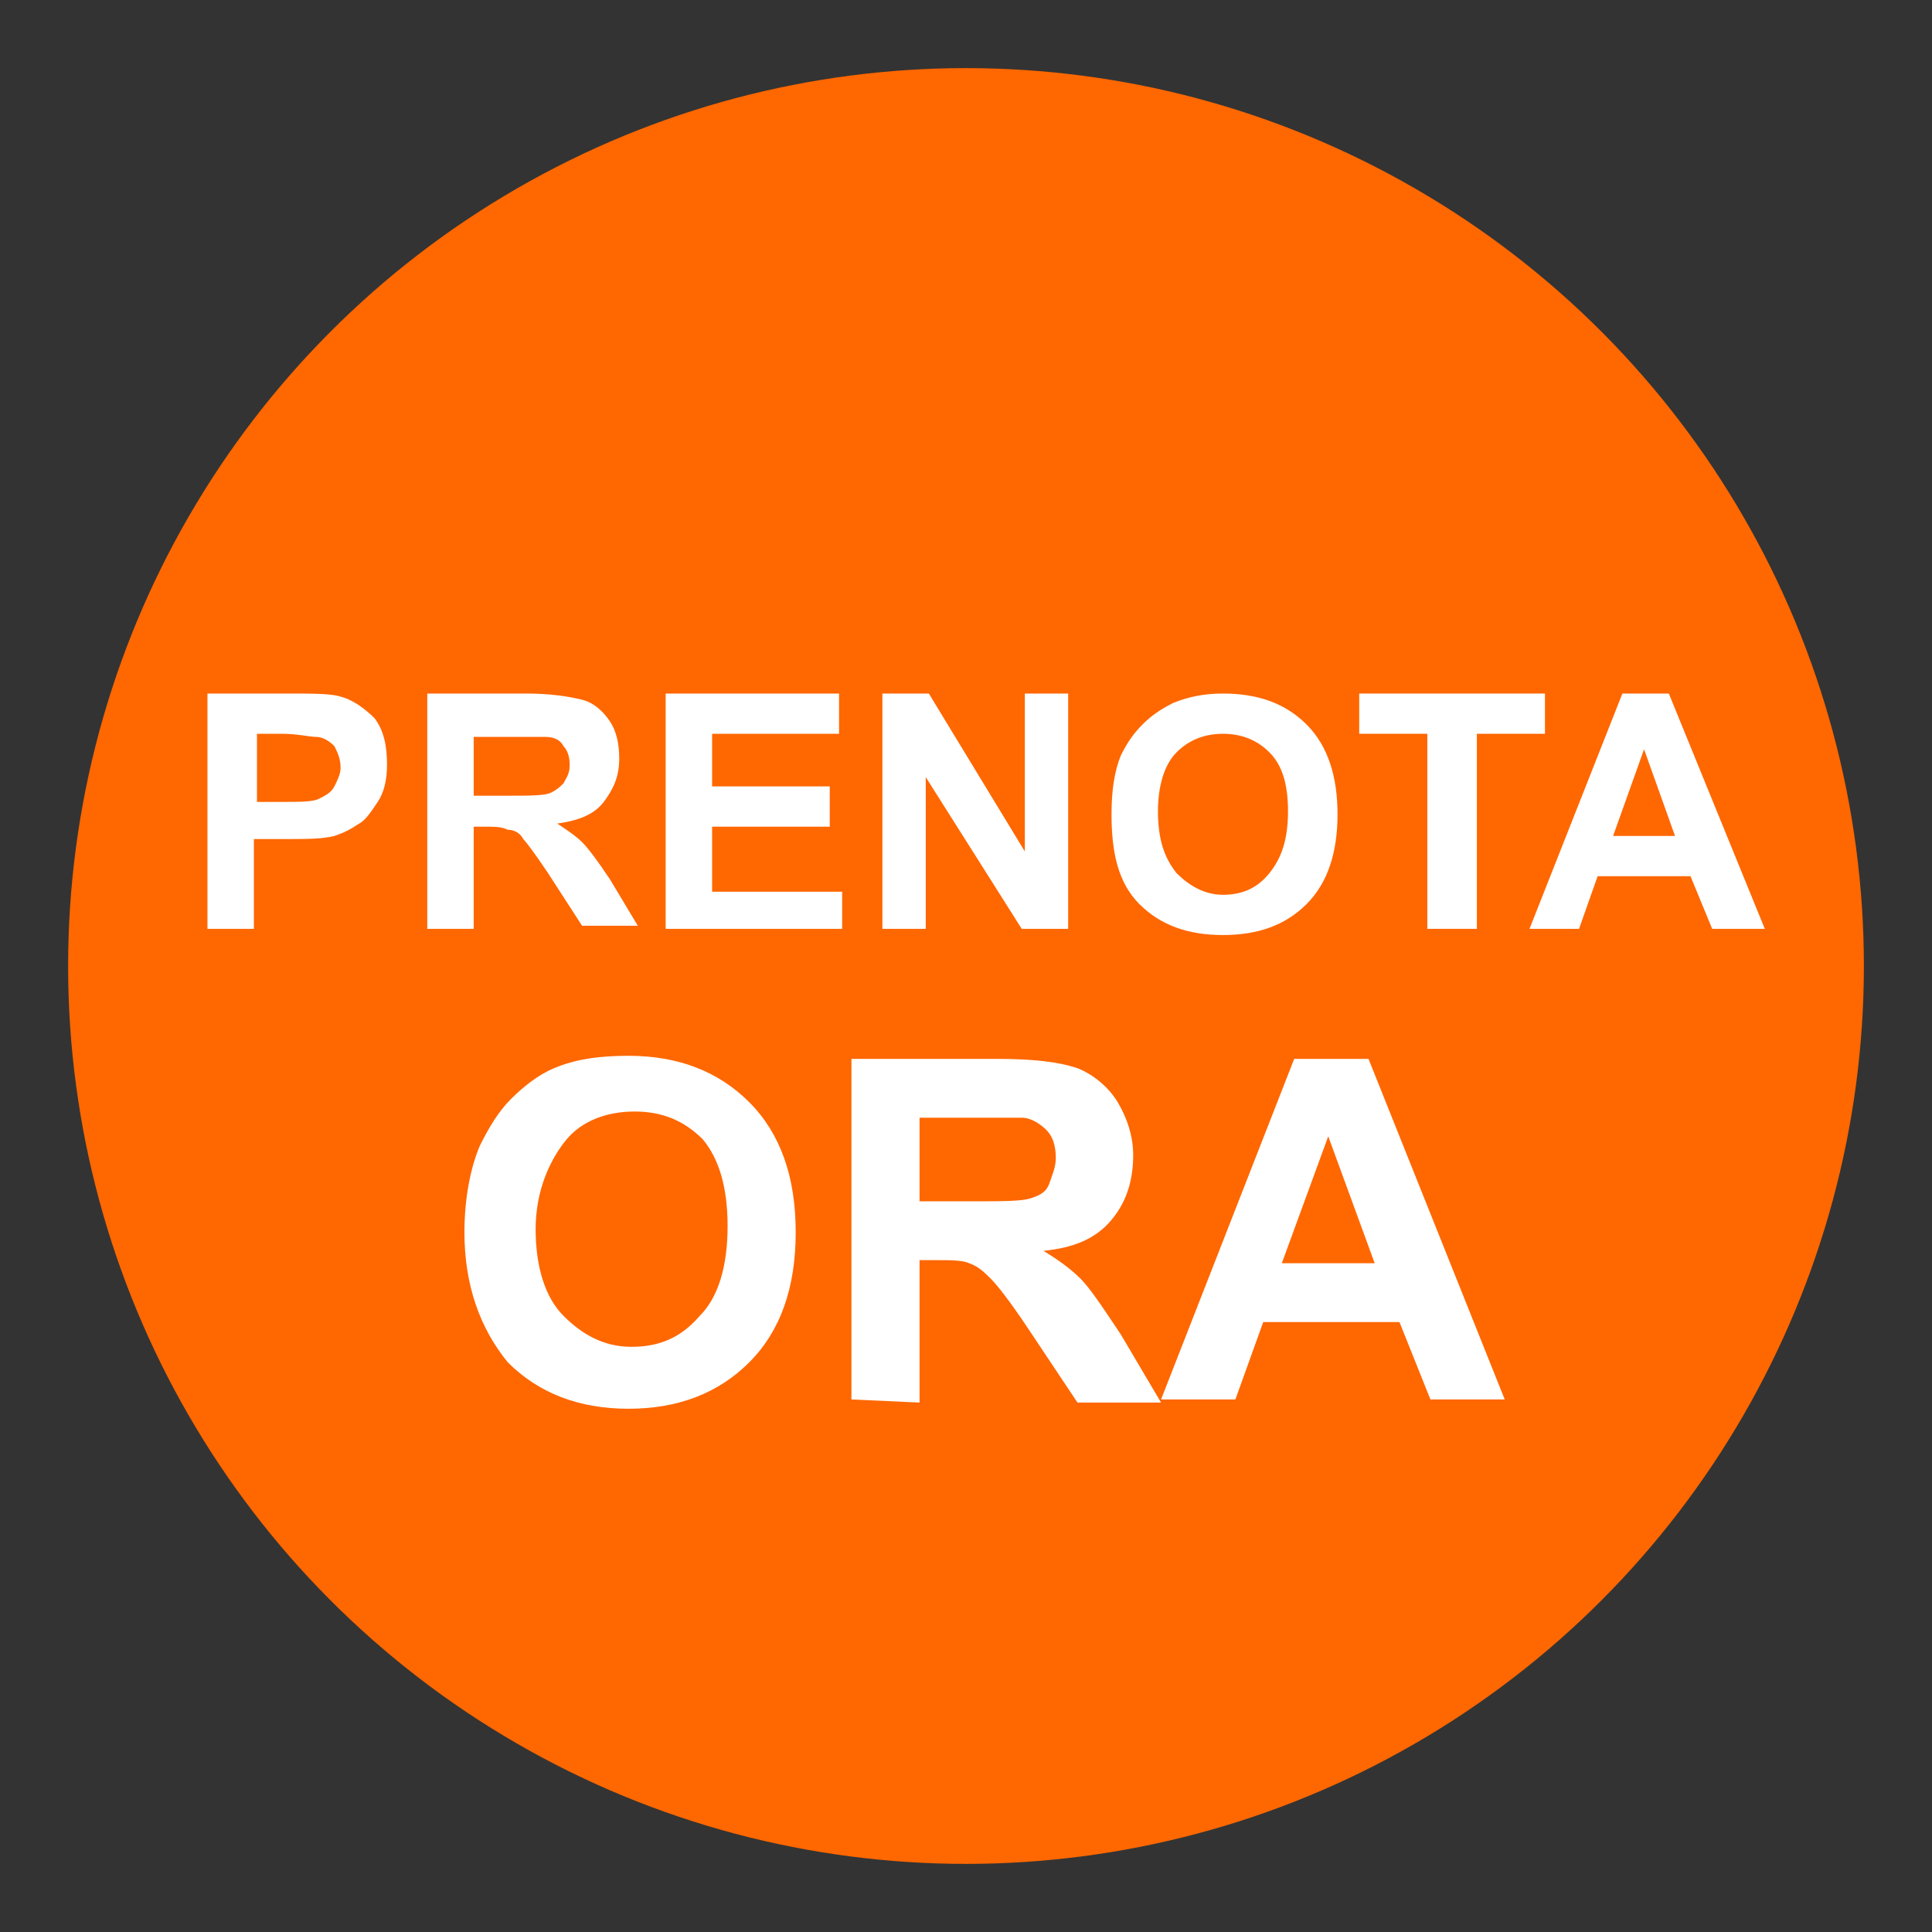
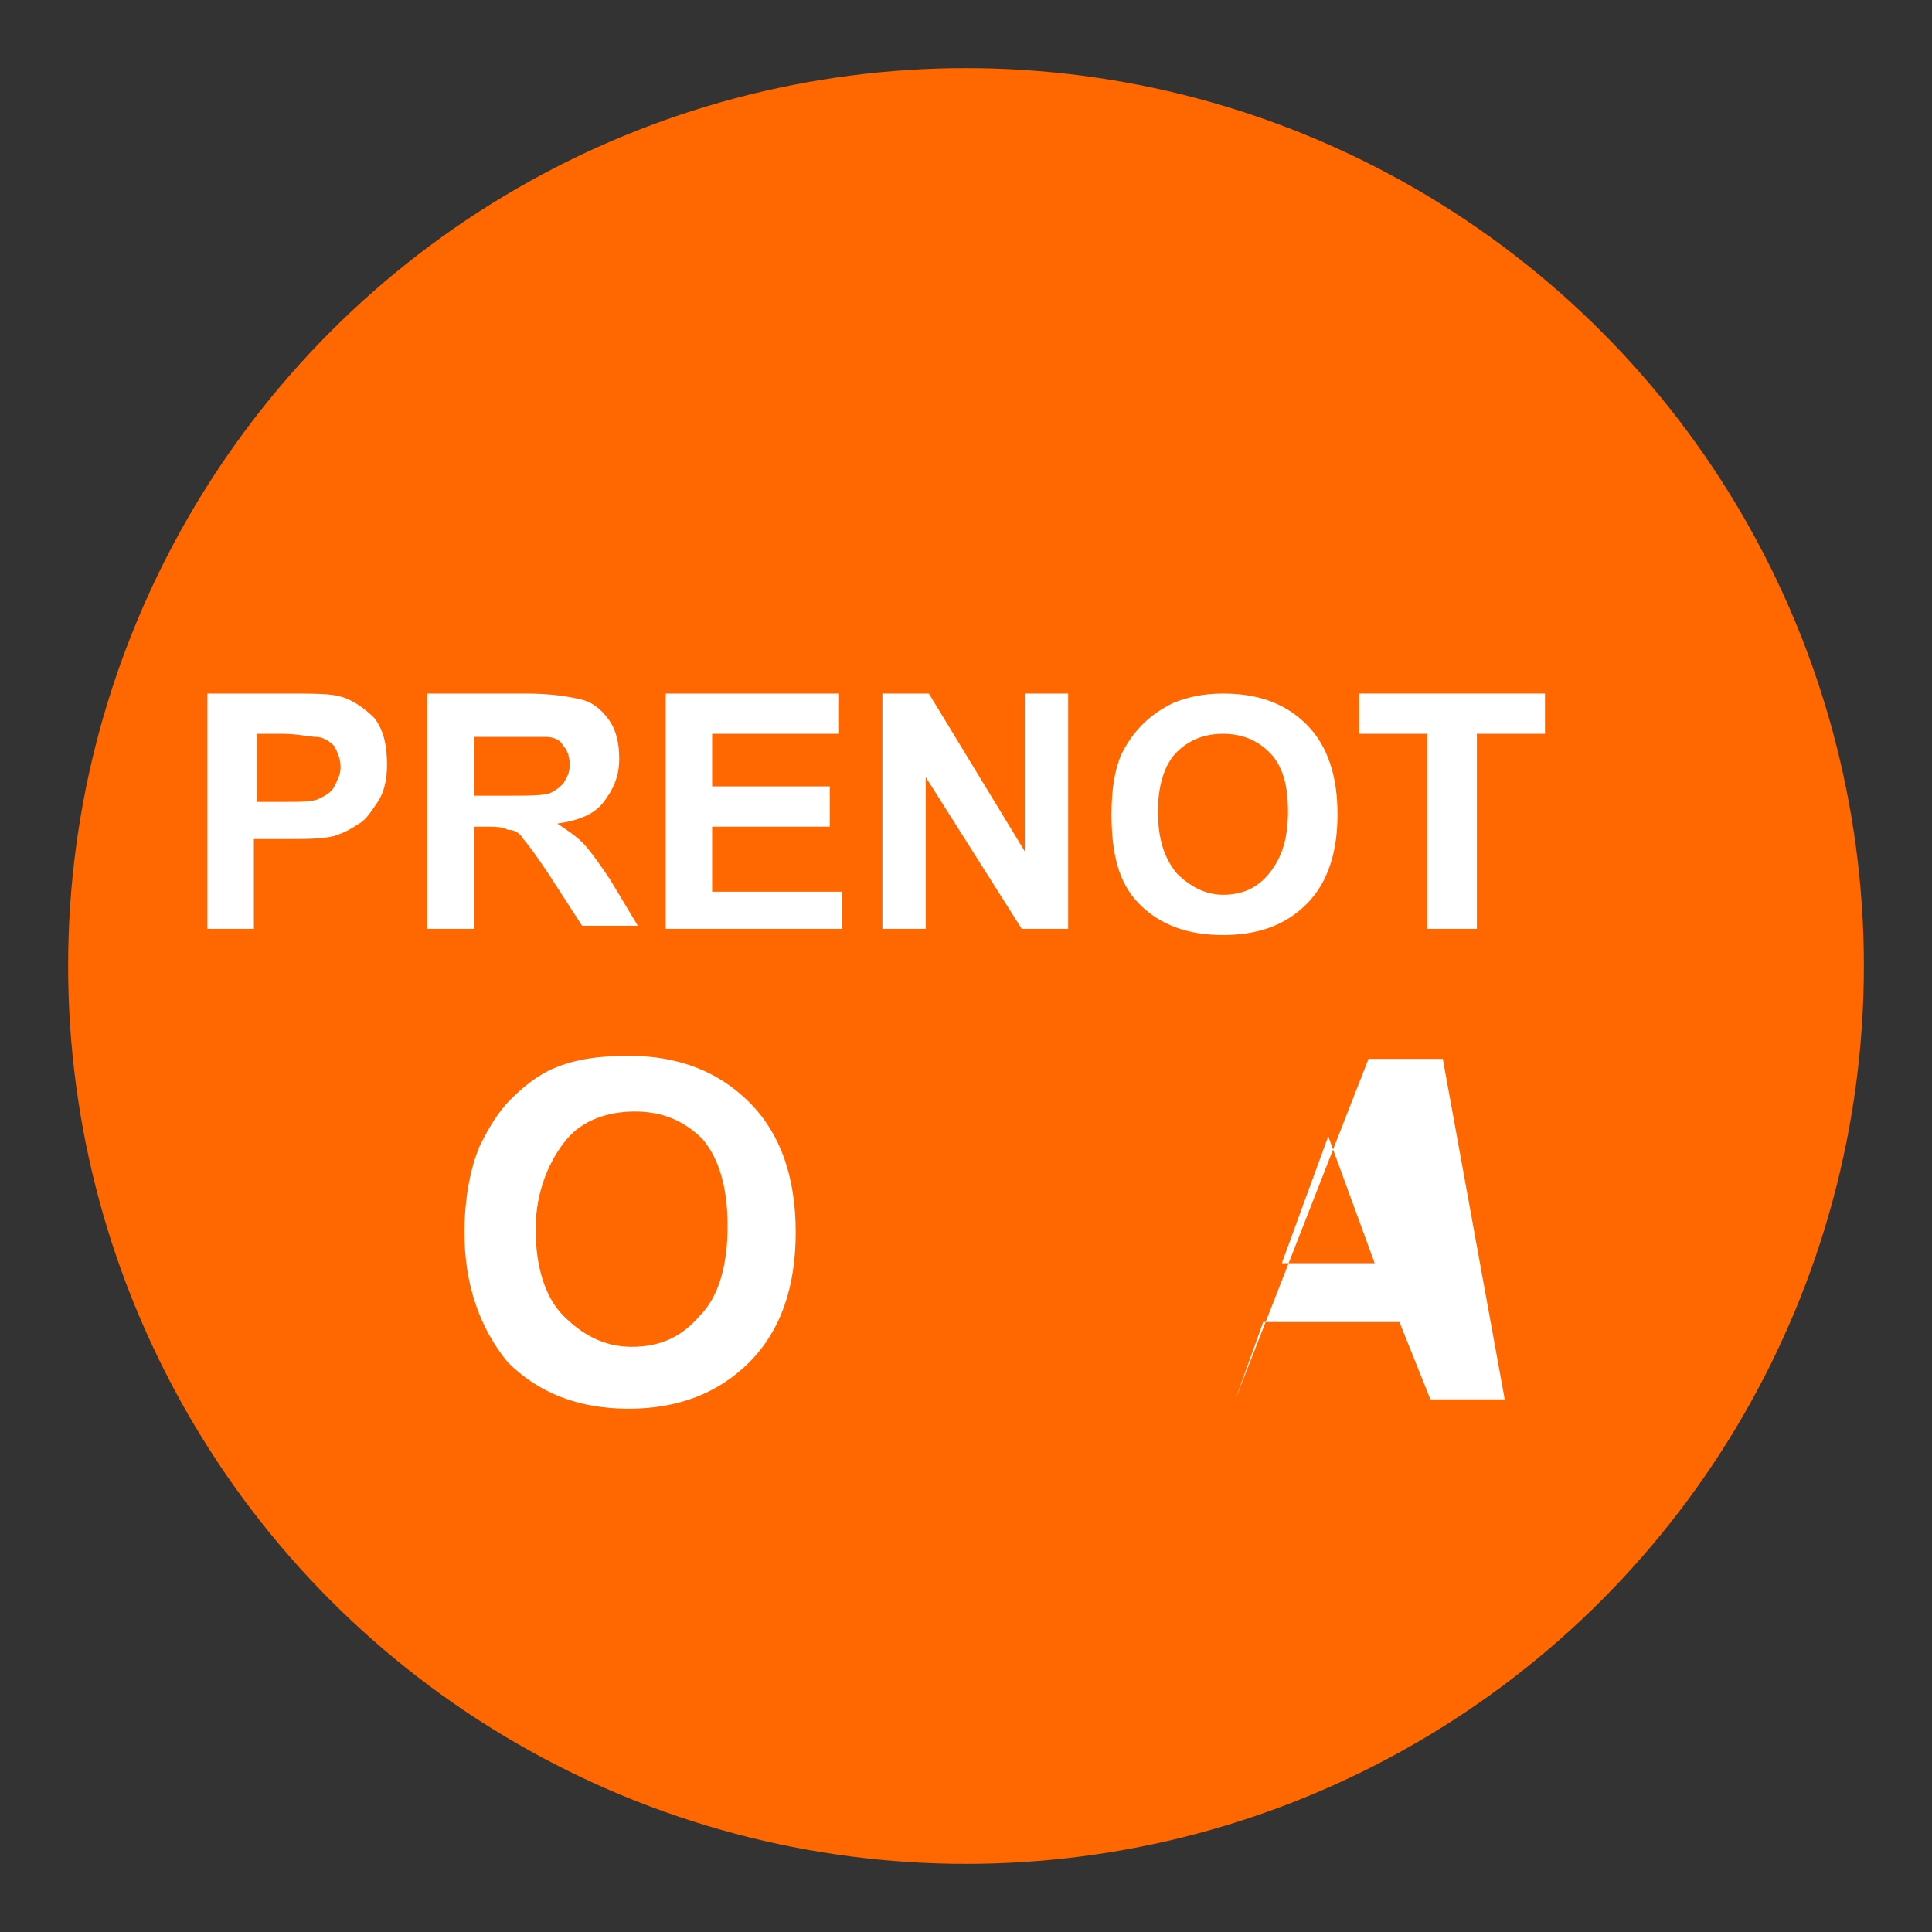
<svg xmlns="http://www.w3.org/2000/svg" version="1.1" id="Livello_1" x="0px" y="0px" viewBox="0 0 62.4 62.4" style="enable-background:new 0 0 62.4 62.4;" xml:space="preserve">
  <rect x="0" y="0" width="62.4" height="62.4" fill="#333333" stroke="none" />
  <style type="text/css">
	.st0{fill:#FF6700;}
	.st1{fill:#FFFFFF;}
</style>
  <g>
    <g>
      <circle class="st0" cx="31.2" cy="31.2" r="29" />
    </g>
    <g>
      <path class="st1" d="M6.7,30v-7.6h2.5c0.9,0,1.5,0,1.8,0.1c0.4,0.1,0.8,0.4,1.1,0.7c0.3,0.4,0.4,0.9,0.4,1.5    c0,0.5-0.1,0.9-0.3,1.2c-0.2,0.3-0.4,0.6-0.6,0.7c-0.3,0.2-0.5,0.3-0.8,0.4c-0.4,0.1-0.9,0.1-1.6,0.1h-1V30C8.2,30,6.7,30,6.7,30z     M8.3,23.7v2.2h0.8c0.6,0,1,0,1.2-0.1s0.4-0.2,0.5-0.4c0.1-0.2,0.2-0.4,0.2-0.6c0-0.3-0.1-0.5-0.2-0.7c-0.2-0.2-0.4-0.3-0.6-0.3    s-0.6-0.1-1.1-0.1H8.3z" />
      <path class="st1" d="M13.8,30v-7.6H17c0.8,0,1.4,0.1,1.8,0.2s0.7,0.4,0.9,0.7c0.2,0.3,0.3,0.7,0.3,1.2c0,0.6-0.2,1-0.5,1.4    s-0.8,0.6-1.5,0.7c0.3,0.2,0.6,0.4,0.8,0.6c0.2,0.2,0.5,0.6,0.9,1.2l0.9,1.5h-1.8l-1.1-1.7c-0.4-0.6-0.7-1-0.8-1.1    c-0.1-0.2-0.3-0.3-0.5-0.3c-0.2-0.1-0.4-0.1-0.8-0.1h-0.3V30H13.8z M15.3,25.7h1.1c0.7,0,1.2,0,1.4-0.1c0.2-0.1,0.3-0.2,0.4-0.3    c0.1-0.2,0.2-0.3,0.2-0.6c0-0.3-0.1-0.5-0.2-0.6c-0.1-0.2-0.3-0.3-0.6-0.3c-0.1,0-0.5,0-1.1,0h-1.2C15.3,23.8,15.3,25.7,15.3,25.7    z" />
      <path class="st1" d="M21.5,30v-7.6h5.6v1.3H23v1.7h3.8v1.3H23v2.1h4.2V30H21.5z" />
      <path class="st1" d="M28.5,30v-7.6H30l3.1,5.1v-5.1h1.4V30H33l-3.1-4.9V30H28.5z" />
      <path class="st1" d="M35.9,26.3c0-0.8,0.1-1.4,0.3-1.9c0.2-0.4,0.4-0.7,0.7-1c0.3-0.3,0.6-0.5,1-0.7c0.5-0.2,1-0.3,1.6-0.3    c1.1,0,2,0.3,2.7,1s1,1.7,1,2.9c0,1.2-0.3,2.2-1,2.9c-0.7,0.7-1.6,1-2.7,1s-2-0.3-2.7-1S35.9,27.5,35.9,26.3z M37.4,26.2    c0,0.9,0.2,1.5,0.6,2c0.4,0.4,0.9,0.7,1.5,0.7s1.1-0.2,1.5-0.7s0.6-1.1,0.6-2s-0.2-1.5-0.6-1.9s-0.9-0.6-1.5-0.6s-1.1,0.2-1.5,0.6    S37.4,25.4,37.4,26.2z" />
      <path class="st1" d="M46.1,30v-6.3h-2.2v-1.3h6v1.3h-2.2V30H46.1z" />
-       <path class="st1" d="M57,30h-1.7l-0.7-1.7h-3L51,30h-1.6l3-7.6h1.5L57,30z M54.1,27l-1-2.8l-1,2.8H54.1z" />
    </g>
    <g>
      <path class="st1" d="M15,39.8c0-1.1,0.2-2.1,0.5-2.8c0.3-0.6,0.6-1.1,1-1.5s0.9-0.8,1.4-1c0.7-0.3,1.5-0.4,2.4-0.4    c1.6,0,2.9,0.5,3.9,1.5s1.5,2.4,1.5,4.2S25.2,43,24.2,44s-2.3,1.5-3.9,1.5S17.4,45,16.4,44C15.5,42.9,15,41.5,15,39.8z M17.3,39.7    c0,1.2,0.3,2.2,0.9,2.8s1.3,1,2.2,1s1.6-0.3,2.2-1c0.6-0.6,0.9-1.6,0.9-2.9c0-1.3-0.3-2.2-0.8-2.8c-0.6-0.6-1.3-0.9-2.2-0.9    s-1.7,0.3-2.2,0.9S17.3,38.4,17.3,39.7z" />
-       <path class="st1" d="M27.5,45.2v-11h4.7c1.2,0,2,0.1,2.6,0.3c0.5,0.2,1,0.6,1.3,1.1s0.5,1.1,0.5,1.7c0,0.8-0.2,1.5-0.7,2.1    s-1.2,0.9-2.2,1c0.5,0.3,0.9,0.6,1.2,0.9c0.3,0.3,0.7,0.9,1.3,1.8l1.3,2.2h-2.7l-1.6-2.4c-0.6-0.9-1-1.4-1.2-1.6    c-0.2-0.2-0.4-0.4-0.7-0.5c-0.2-0.1-0.6-0.1-1.1-0.1h-0.5v4.6L27.5,45.2L27.5,45.2z M29.7,38.8h1.6c1.1,0,1.7,0,2-0.1    s0.5-0.2,0.6-0.5s0.2-0.5,0.2-0.8c0-0.4-0.1-0.7-0.3-0.9c-0.2-0.2-0.5-0.4-0.8-0.4c-0.2,0-0.7,0-1.6,0h-1.7    C29.7,36.1,29.7,38.8,29.7,38.8z" />
-       <path class="st1" d="M48.6,45.2h-2.4l-1-2.5h-4.4l-0.9,2.5h-2.4l4.3-11h2.4L48.6,45.2z M44.4,40.8l-1.5-4.1l-1.5,4.1H44.4z" />
+       <path class="st1" d="M48.6,45.2h-2.4l-1-2.5h-4.4l-0.9,2.5l4.3-11h2.4L48.6,45.2z M44.4,40.8l-1.5-4.1l-1.5,4.1H44.4z" />
    </g>
  </g>
</svg>